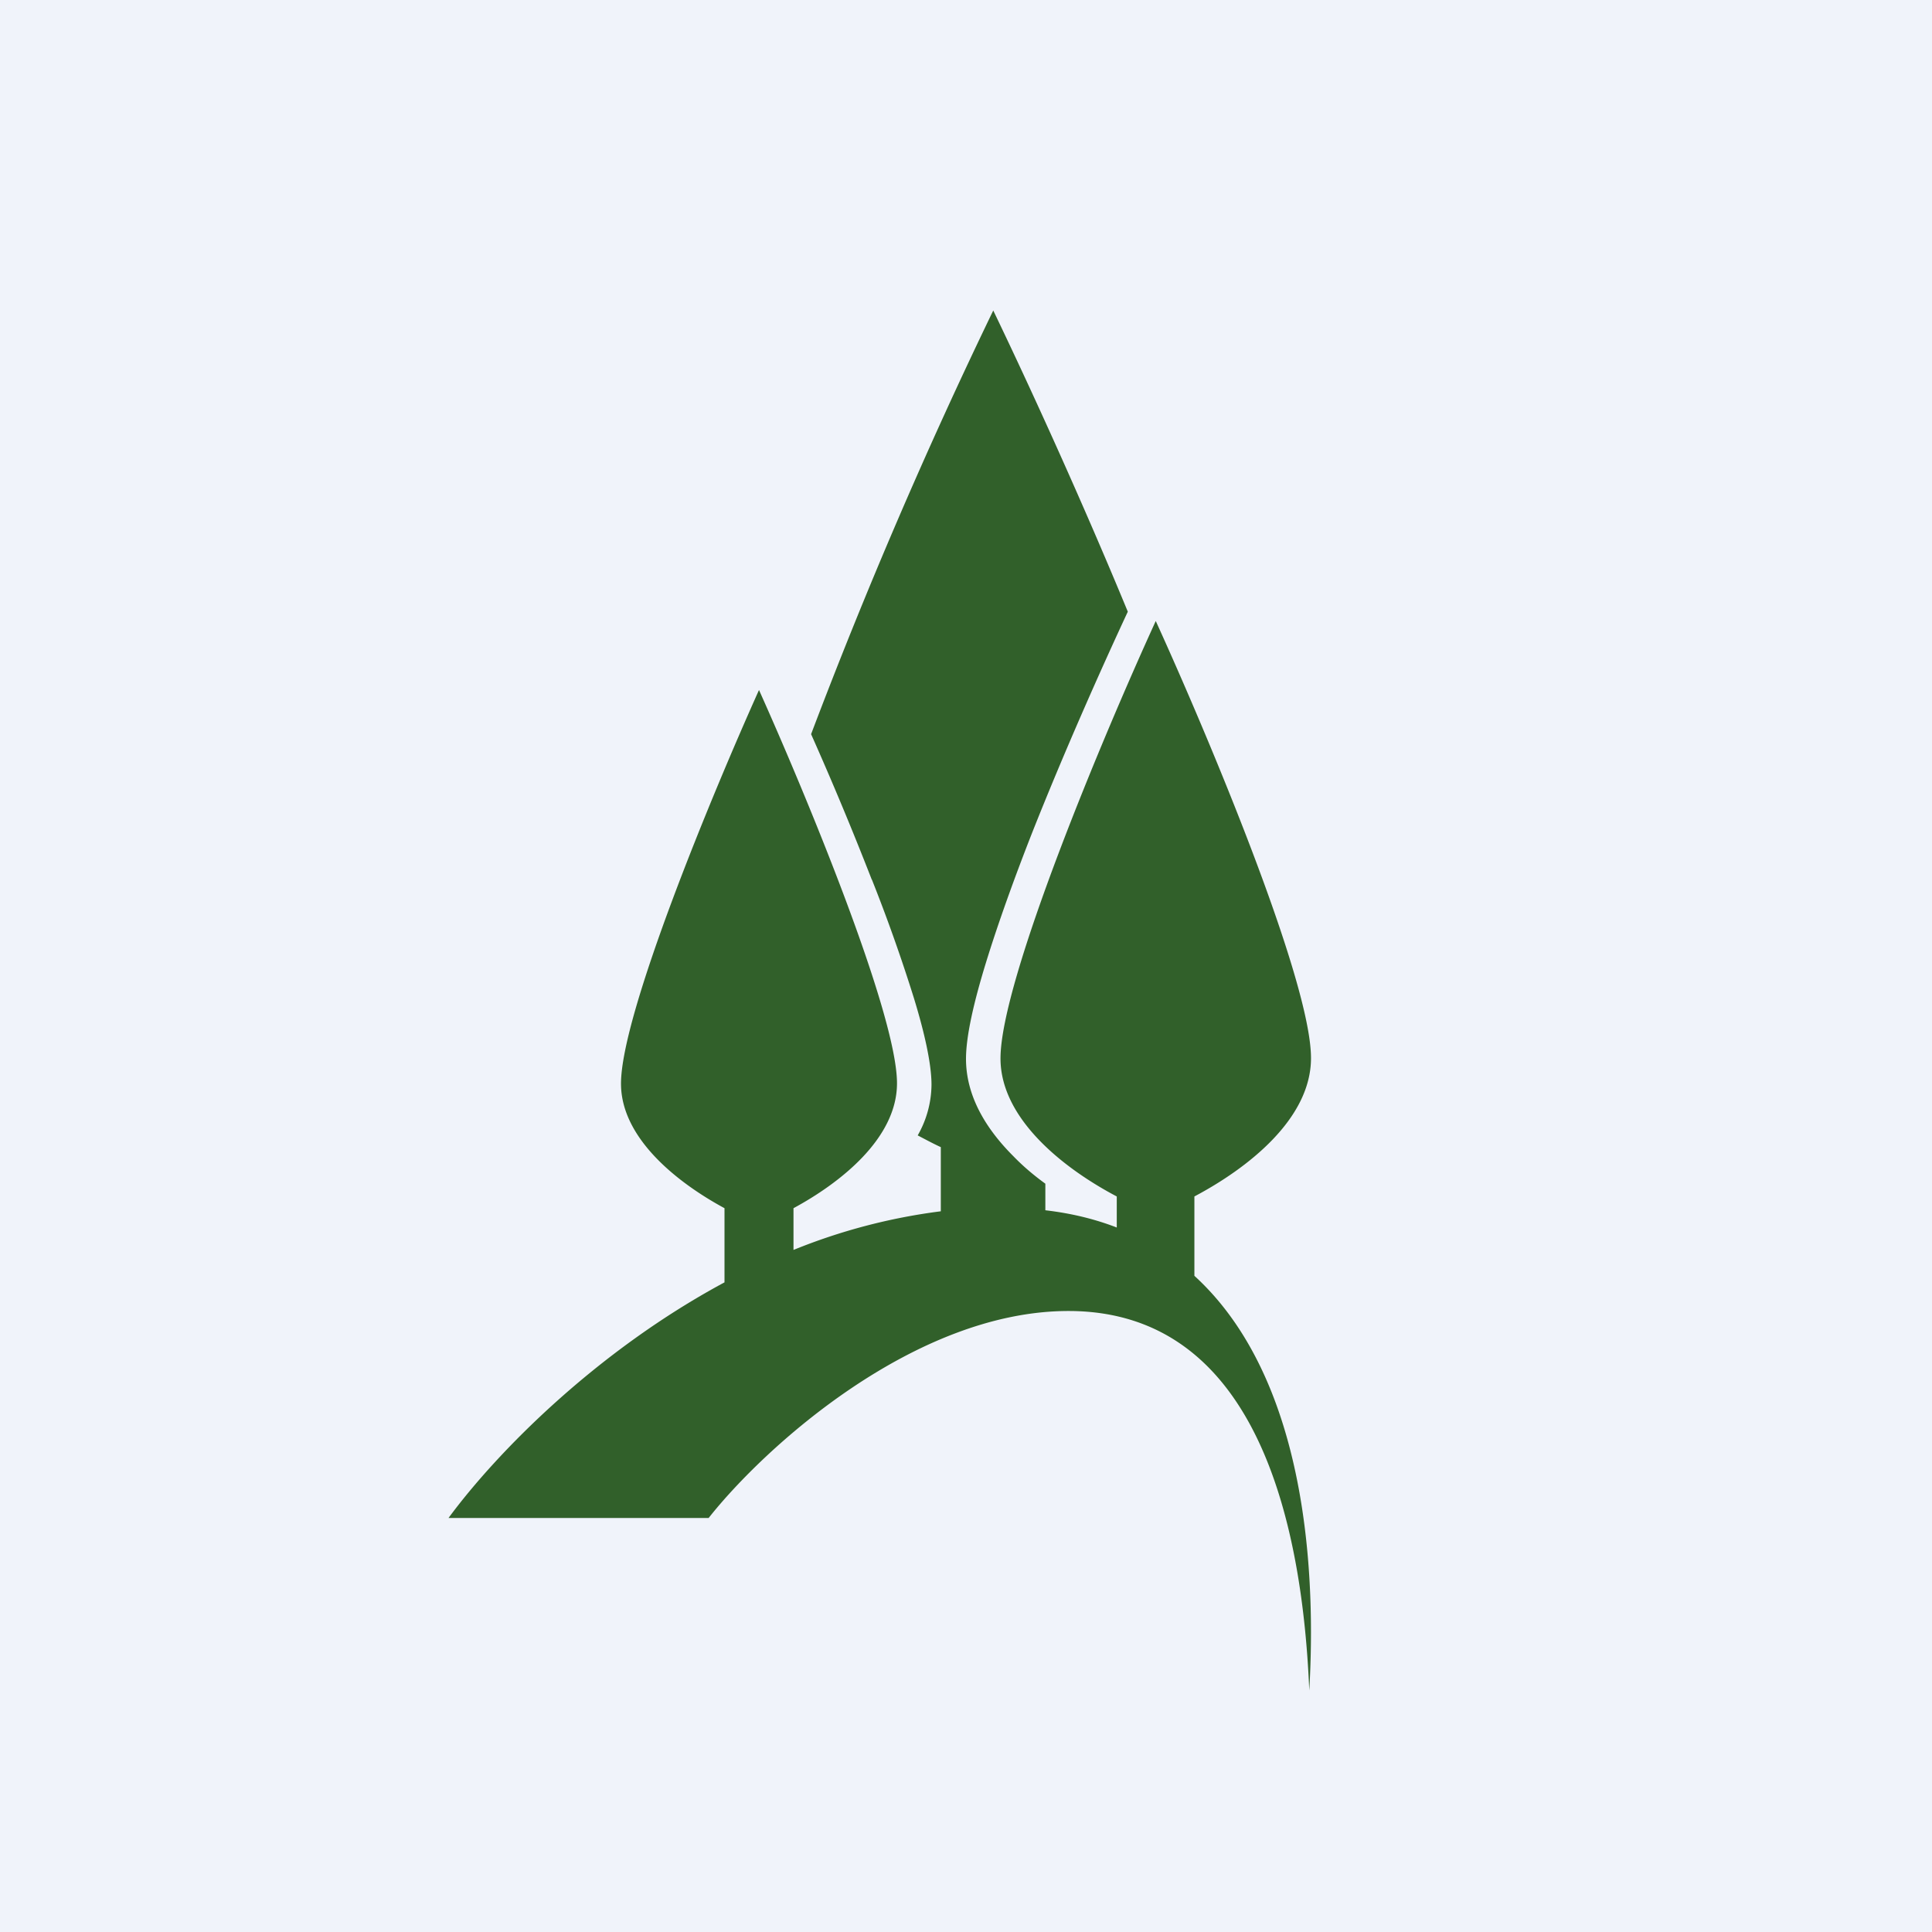
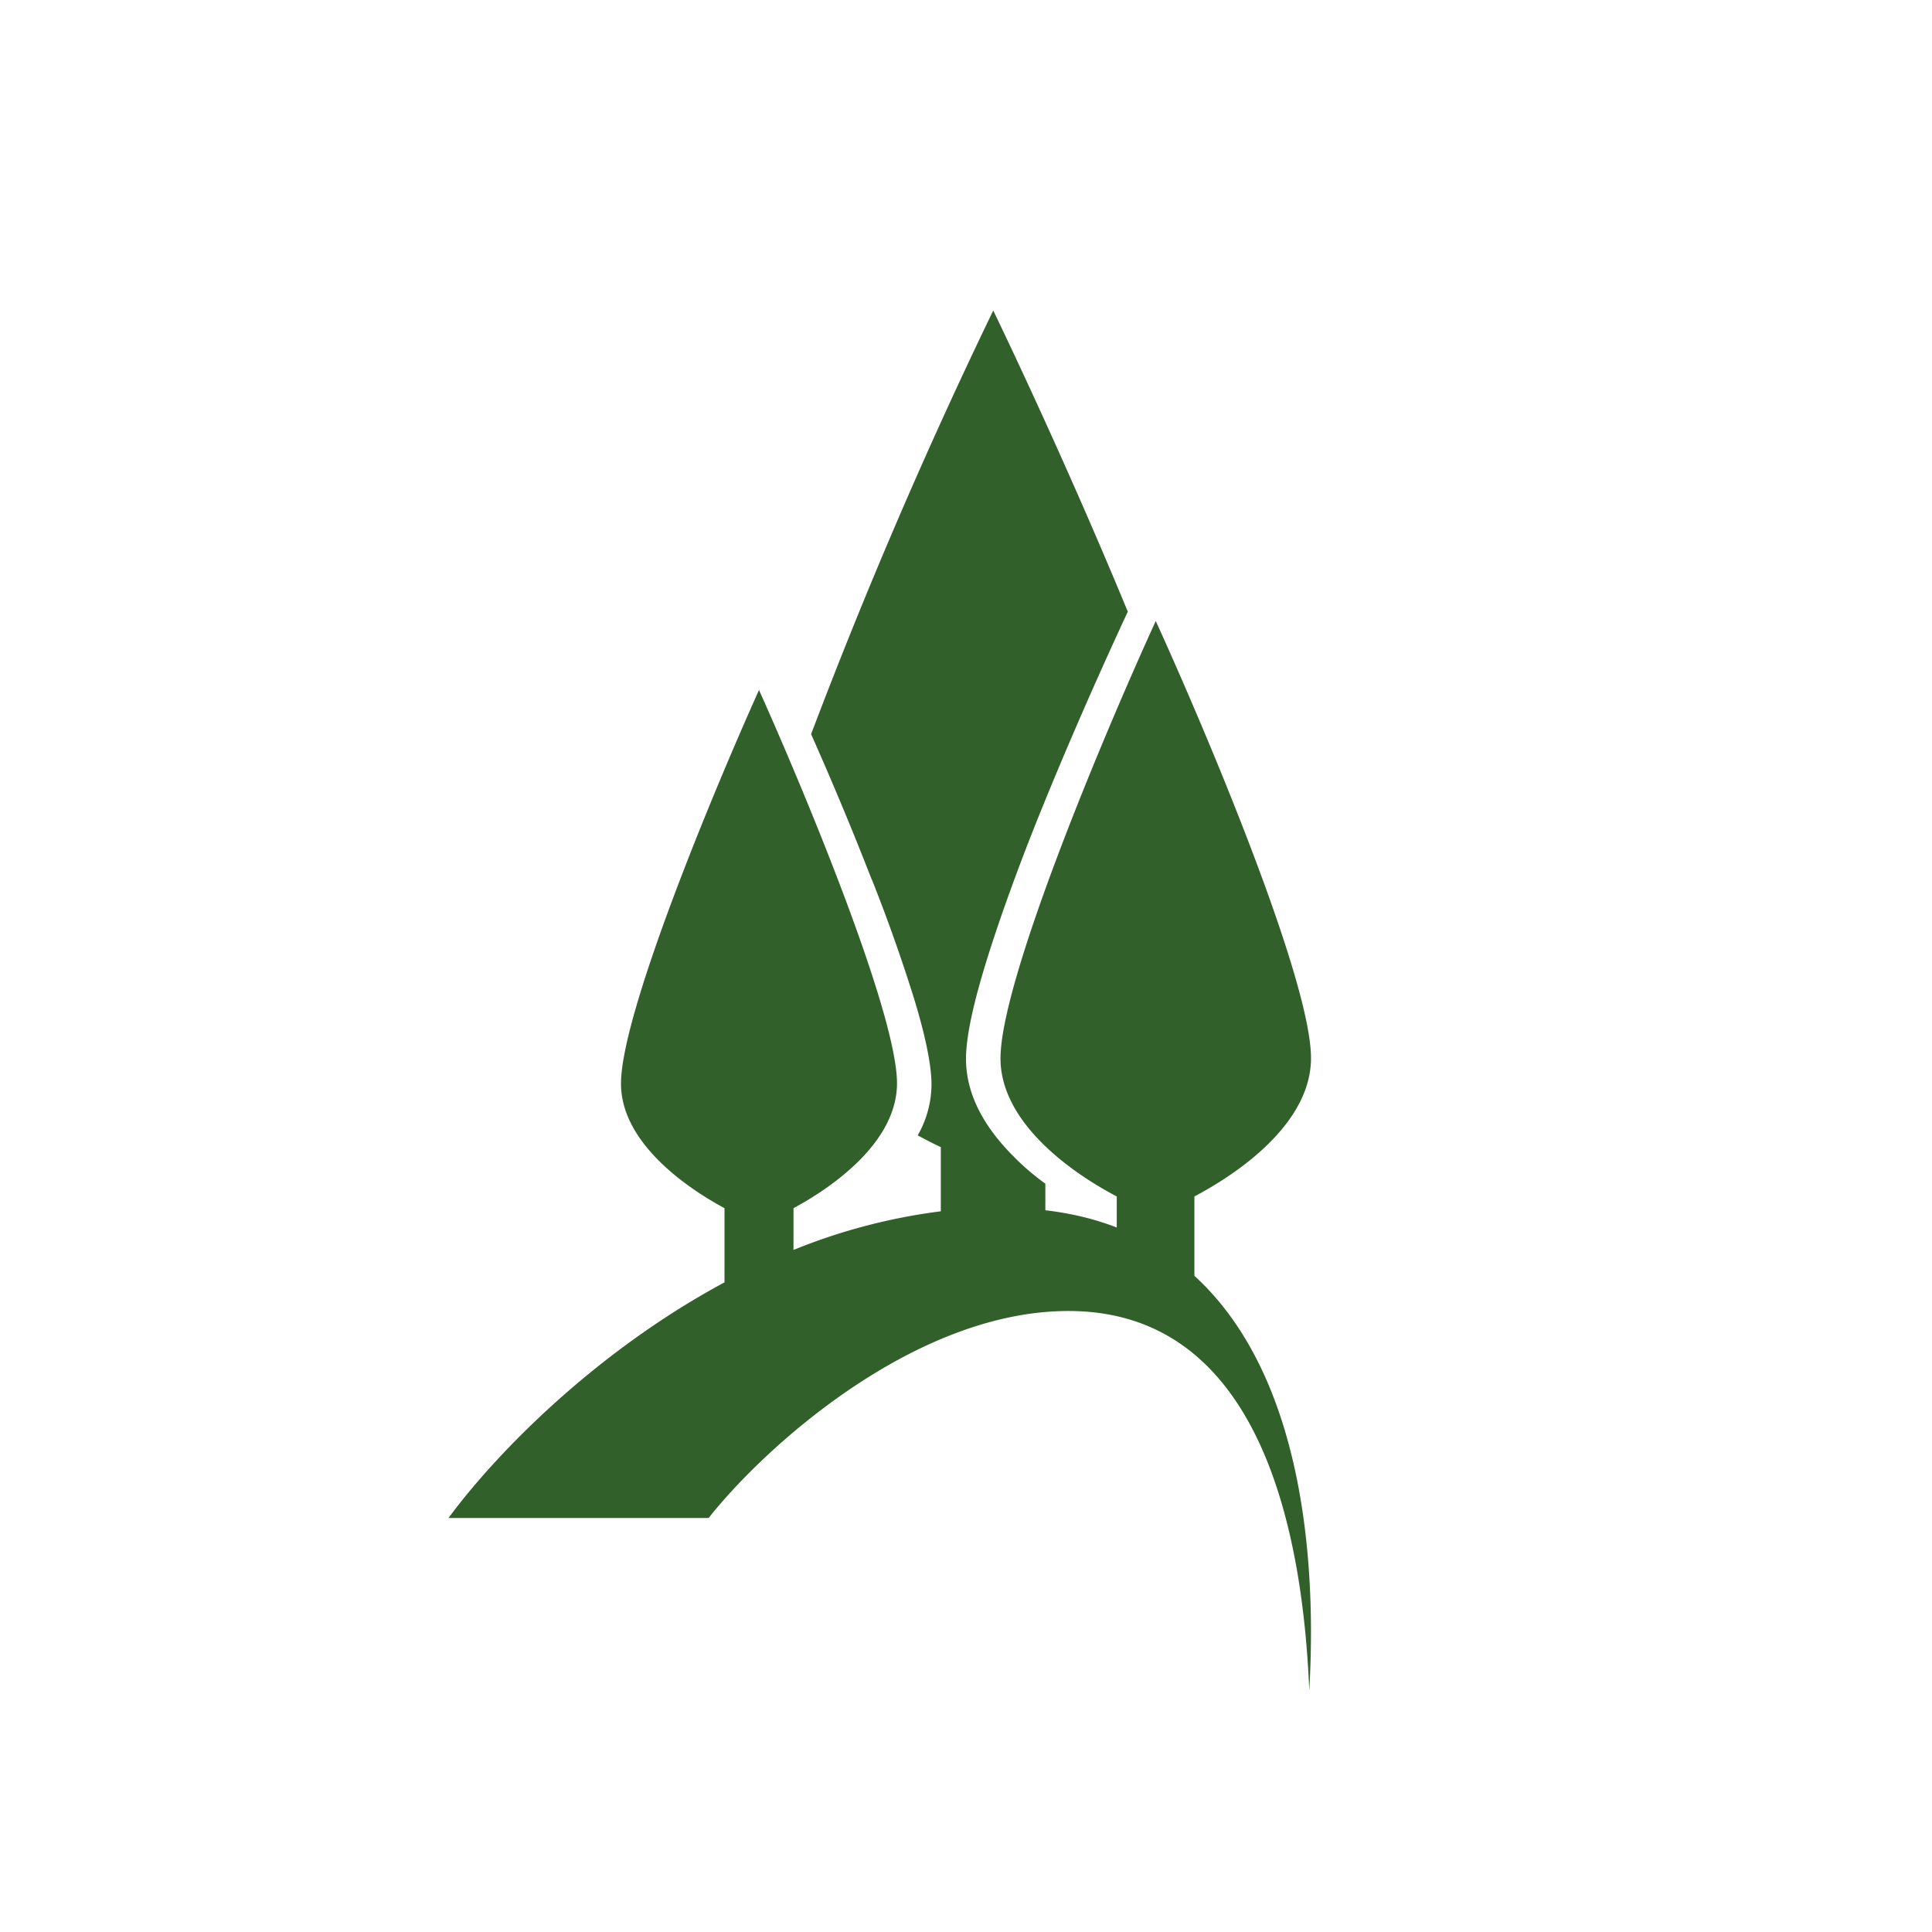
<svg xmlns="http://www.w3.org/2000/svg" width="56" height="56" viewBox="0 0 56 56">
-   <path fill="#F0F3FA" d="M0 0h56v56H0z" />
  <path d="M25.27 25.5a96.3 96.3 0 0 0-1.76-4.22A151.9 151.9 0 0 1 28.79 9c1.04 2.16 2.55 5.46 3.9 8.73-.82 1.76-1.87 4.13-2.77 6.4-.53 1.35-1 2.66-1.35 3.8-.34 1.11-.57 2.1-.57 2.76 0 1.1.6 2.05 1.37 2.82.29.3.6.56.93.8v.77c.77.09 1.45.26 2.07.5v-.9c-1.52-.8-3.37-2.24-3.37-4 0-2.26 3-9.4 4.5-12.68C35 21.29 38 28.42 38 30.67c0 1.77-1.85 3.2-3.38 4.01v2.3c3.6 3.29 3.46 9.74 3.33 12.02-.19-4.58-1.4-11-6.98-11-4.47 0-8.82 3.96-10.43 6H13c1.4-1.9 4.28-4.83 8-6.83v-2.15c-1.35-.73-3-2.02-3-3.61 0-2.03 2.67-8.45 4-11.41 1.33 2.96 4 9.38 4 11.4 0 1.6-1.65 2.89-3 3.62v1.21a17 17 0 0 1 4.27-1.12v-1.86c-.22-.1-.44-.22-.67-.34a3 3 0 0 0 .4-1.47c0-.6-.2-1.5-.51-2.51a48.31 48.31 0 0 0-1.22-3.44Z" fill="#31602A" />
</svg>